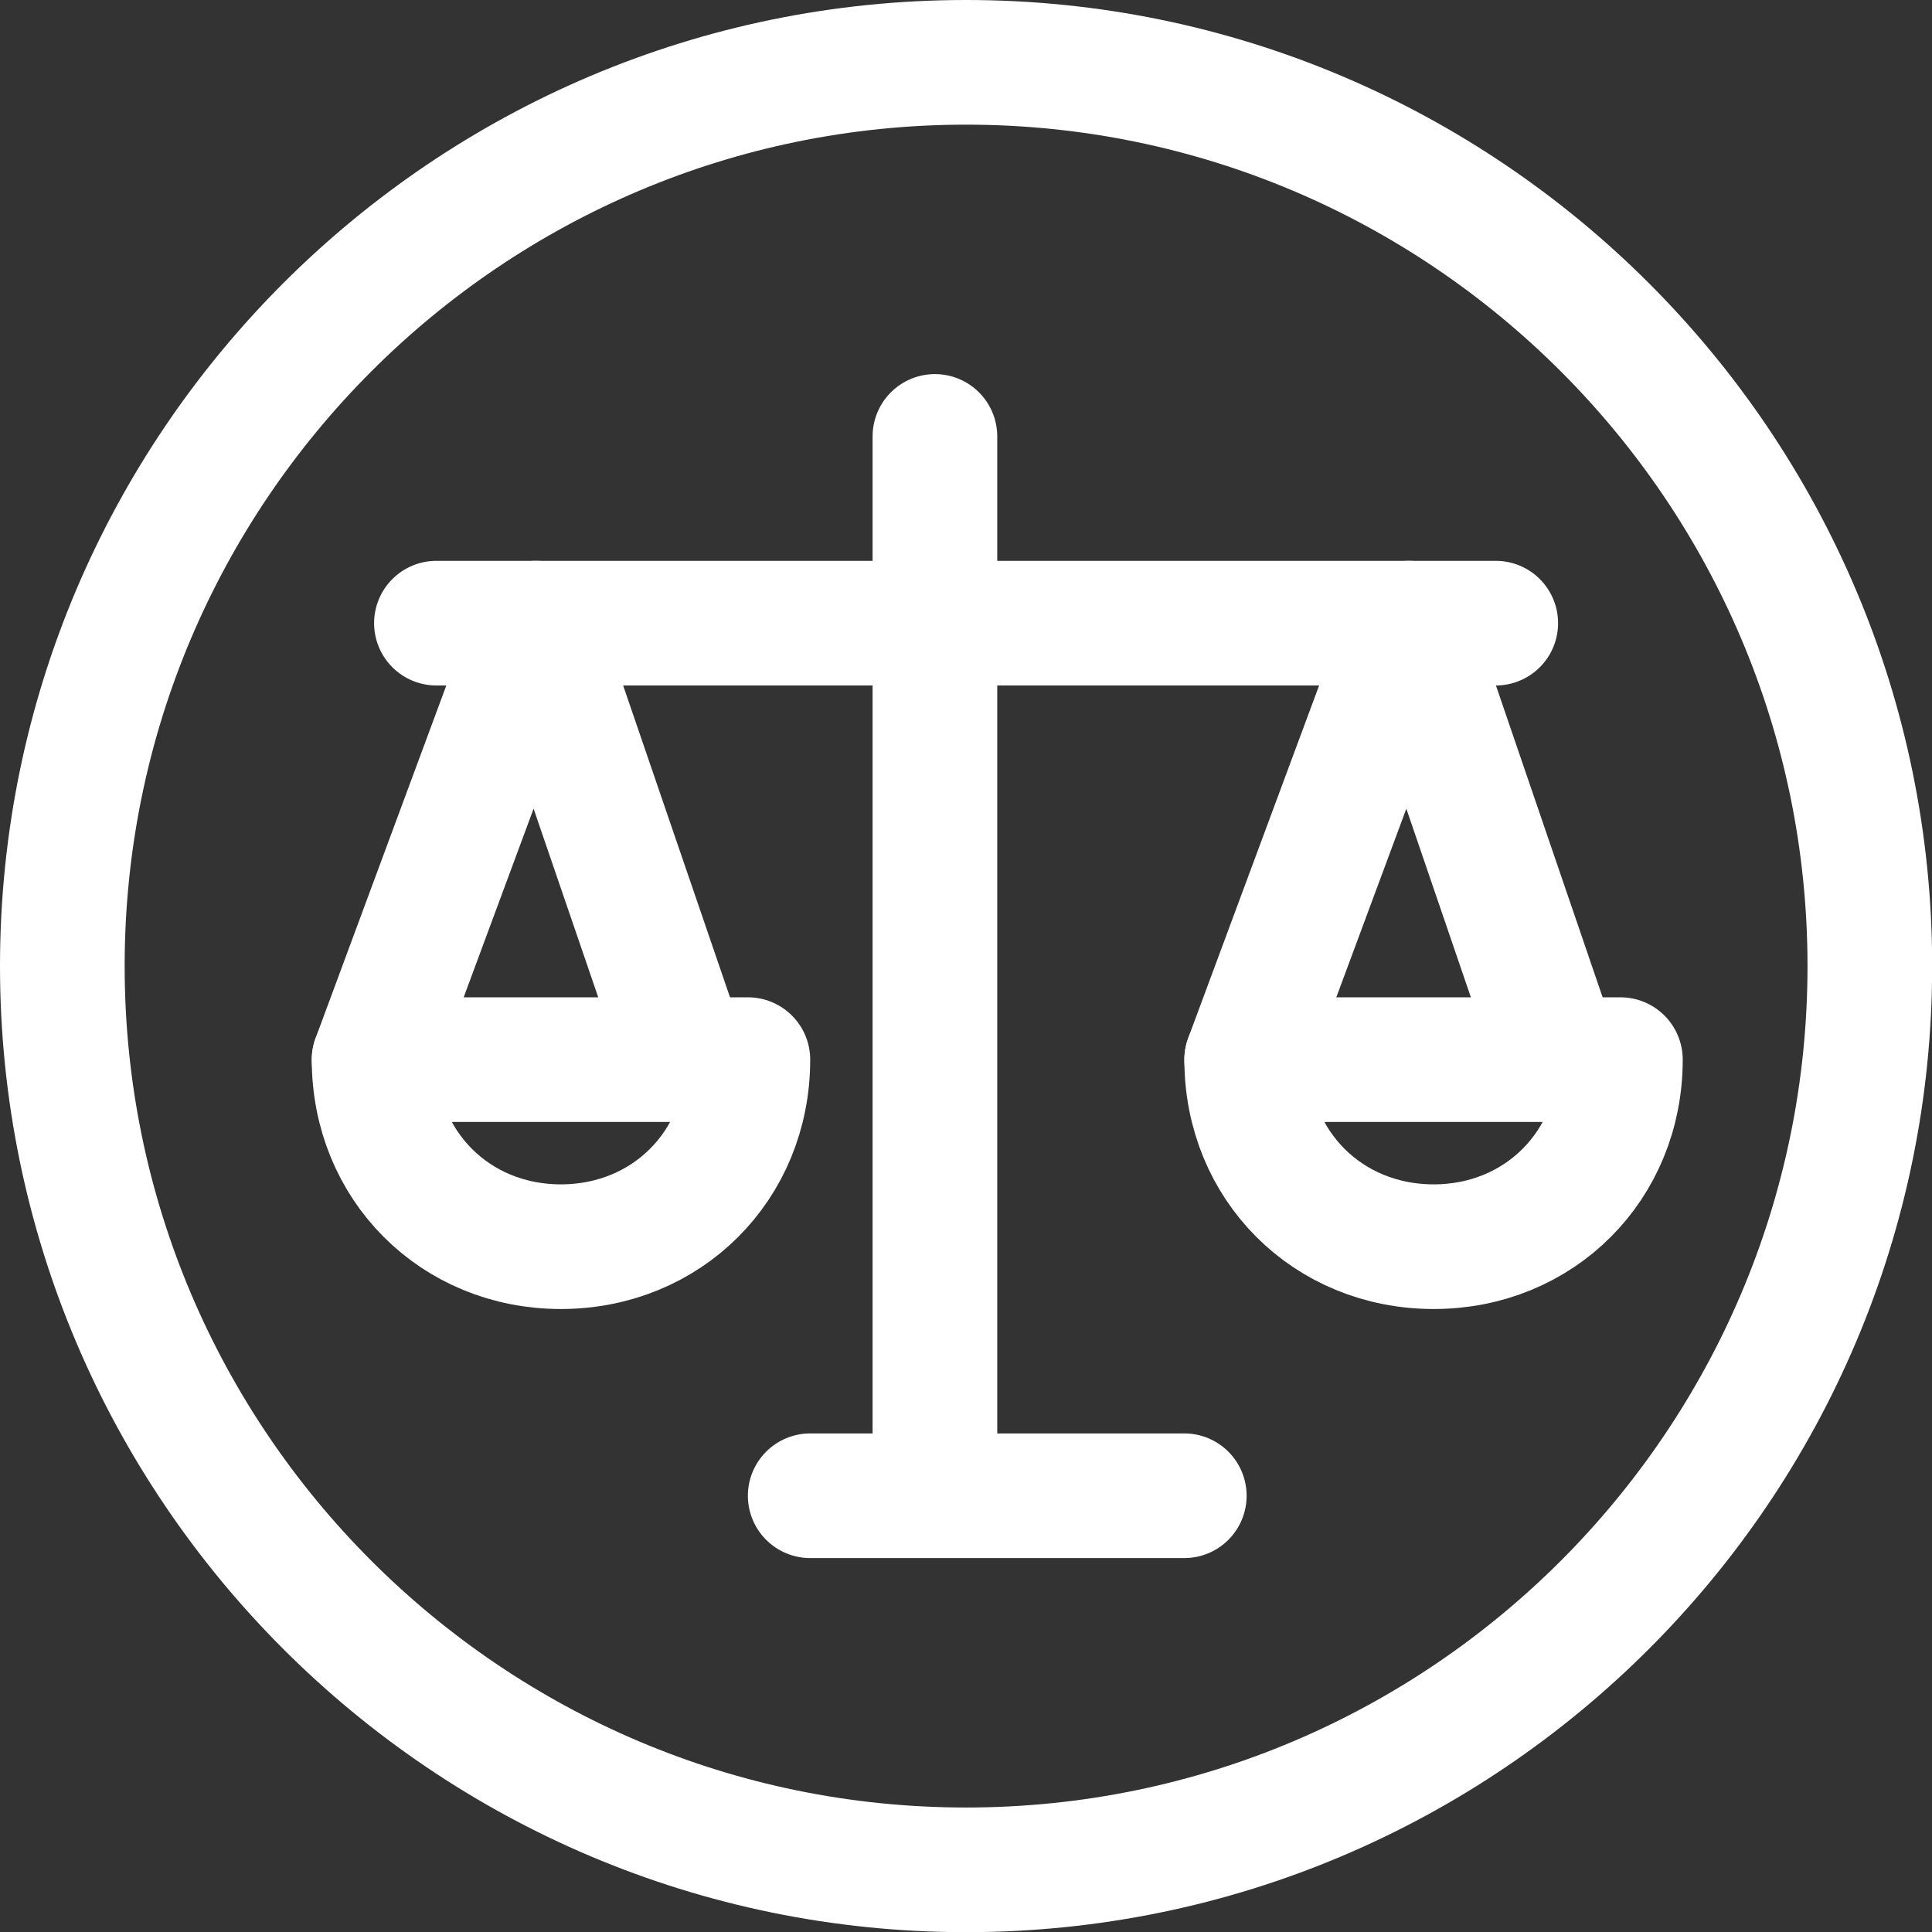
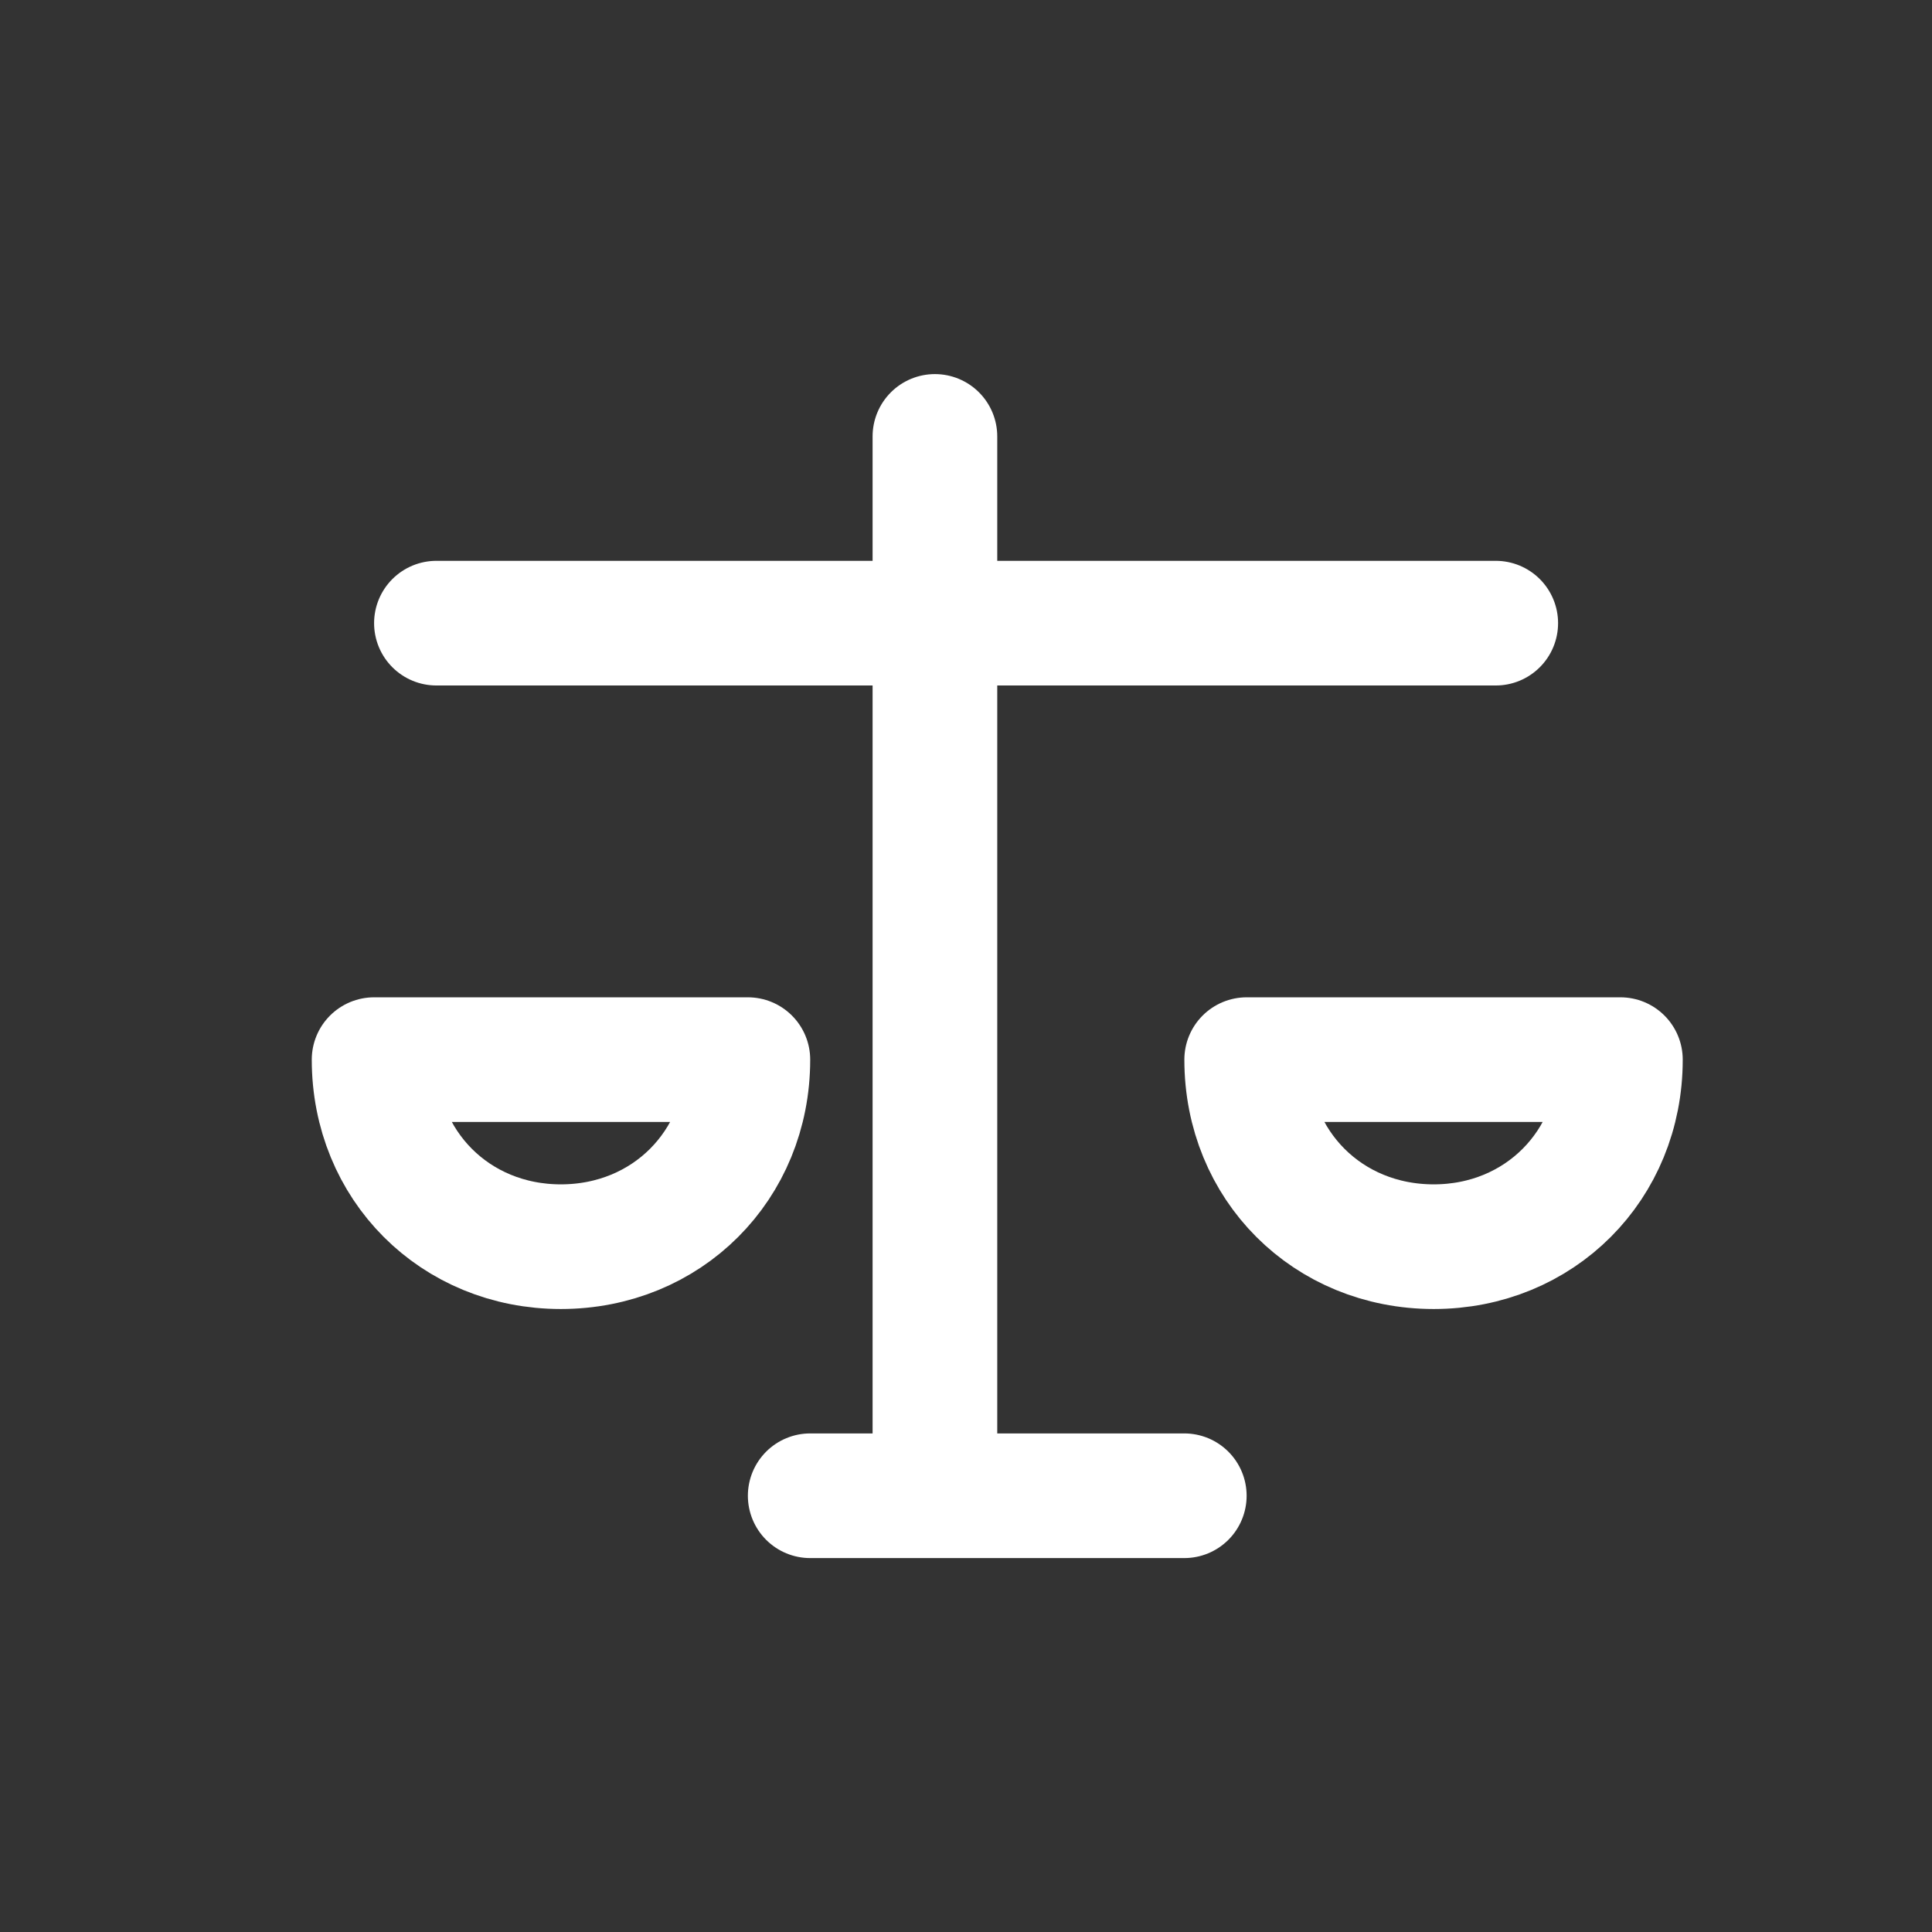
<svg xmlns="http://www.w3.org/2000/svg" width="23pt" height="23pt" viewBox="0 0 23 23" version="1.1">
  <rect x="0" y="0" width="23" height="23" fill="#333333" stroke="none" />
  <g id="surface1">
-     <path style="fill:none;stroke-width:2;stroke-linecap:butt;stroke-linejoin:miter;stroke:rgb(100%,100%,100%);stroke-opacity:1;stroke-miterlimit:4;" d="M 29 14.5 C 29 22.497 22.497 29 14.5 29 C 6.503 29 0 22.497 0 14.5 C 0 6.503 6.503 0 14.5 0 C 22.497 0 29 6.503 29 14.5 Z M 29 14.5 " transform="matrix(0.742,0,0,0.742,0.742,0.742)" />
    <path style="fill:none;stroke-width:2;stroke-linecap:round;stroke-linejoin:round;stroke:rgb(100%,100%,100%);stroke-opacity:1;stroke-miterlimit:4;" d="M 14 6.002 L 14 22.003 " transform="matrix(0.742,0,0,0.742,0.742,0.742)" />
    <path style="fill:none;stroke-width:2;stroke-linecap:round;stroke-linejoin:round;stroke:rgb(100%,100%,100%);stroke-opacity:1;stroke-miterlimit:4;" d="M 11.999 22.998 L 18.001 22.998 " transform="matrix(0.742,0,0,0.742,0.742,0.742)" />
-     <path style="fill:none;stroke-width:2;stroke-linecap:round;stroke-linejoin:round;stroke:rgb(100%,100%,100%);stroke-opacity:1;stroke-miterlimit:4;" d="M 5.002 16.001 L 7.598 8.998 L 9.998 16.001 " transform="matrix(0.742,0,0,0.742,0.742,0.742)" />
    <path style="fill:none;stroke-width:2;stroke-linecap:round;stroke-linejoin:round;stroke:rgb(100%,100%,100%);stroke-opacity:1;stroke-miterlimit:4;" d="M 22.998 8.998 L 6.002 8.998 " transform="matrix(0.742,0,0,0.742,0.742,0.742)" />
    <path style="fill:none;stroke-width:2;stroke-linecap:round;stroke-linejoin:round;stroke:rgb(100%,100%,100%);stroke-opacity:1;stroke-miterlimit:4;" d="M 10.999 16.001 L 5.002 16.001 C 5.002 17.701 6.302 19.002 7.998 19.002 C 9.698 19.002 10.999 17.701 10.999 16.001 Z M 10.999 16.001 " transform="matrix(0.742,0,0,0.742,0.742,0.742)" />
-     <path style="fill:none;stroke-width:2;stroke-linecap:round;stroke-linejoin:round;stroke:rgb(100%,100%,100%);stroke-opacity:1;stroke-miterlimit:4;" d="M 19.002 16.001 L 21.602 8.998 L 23.998 16.001 " transform="matrix(0.742,0,0,0.742,0.742,0.742)" />
    <path style="fill:none;stroke-width:2;stroke-linecap:round;stroke-linejoin:round;stroke:rgb(100%,100%,100%);stroke-opacity:1;stroke-miterlimit:4;" d="M 24.998 16.001 L 19.002 16.001 C 19.002 17.701 20.302 19.002 22.003 19.002 C 23.698 19.002 24.998 17.701 24.998 16.001 Z M 24.998 16.001 " transform="matrix(0.742,0,0,0.742,0.742,0.742)" />
  </g>
</svg>